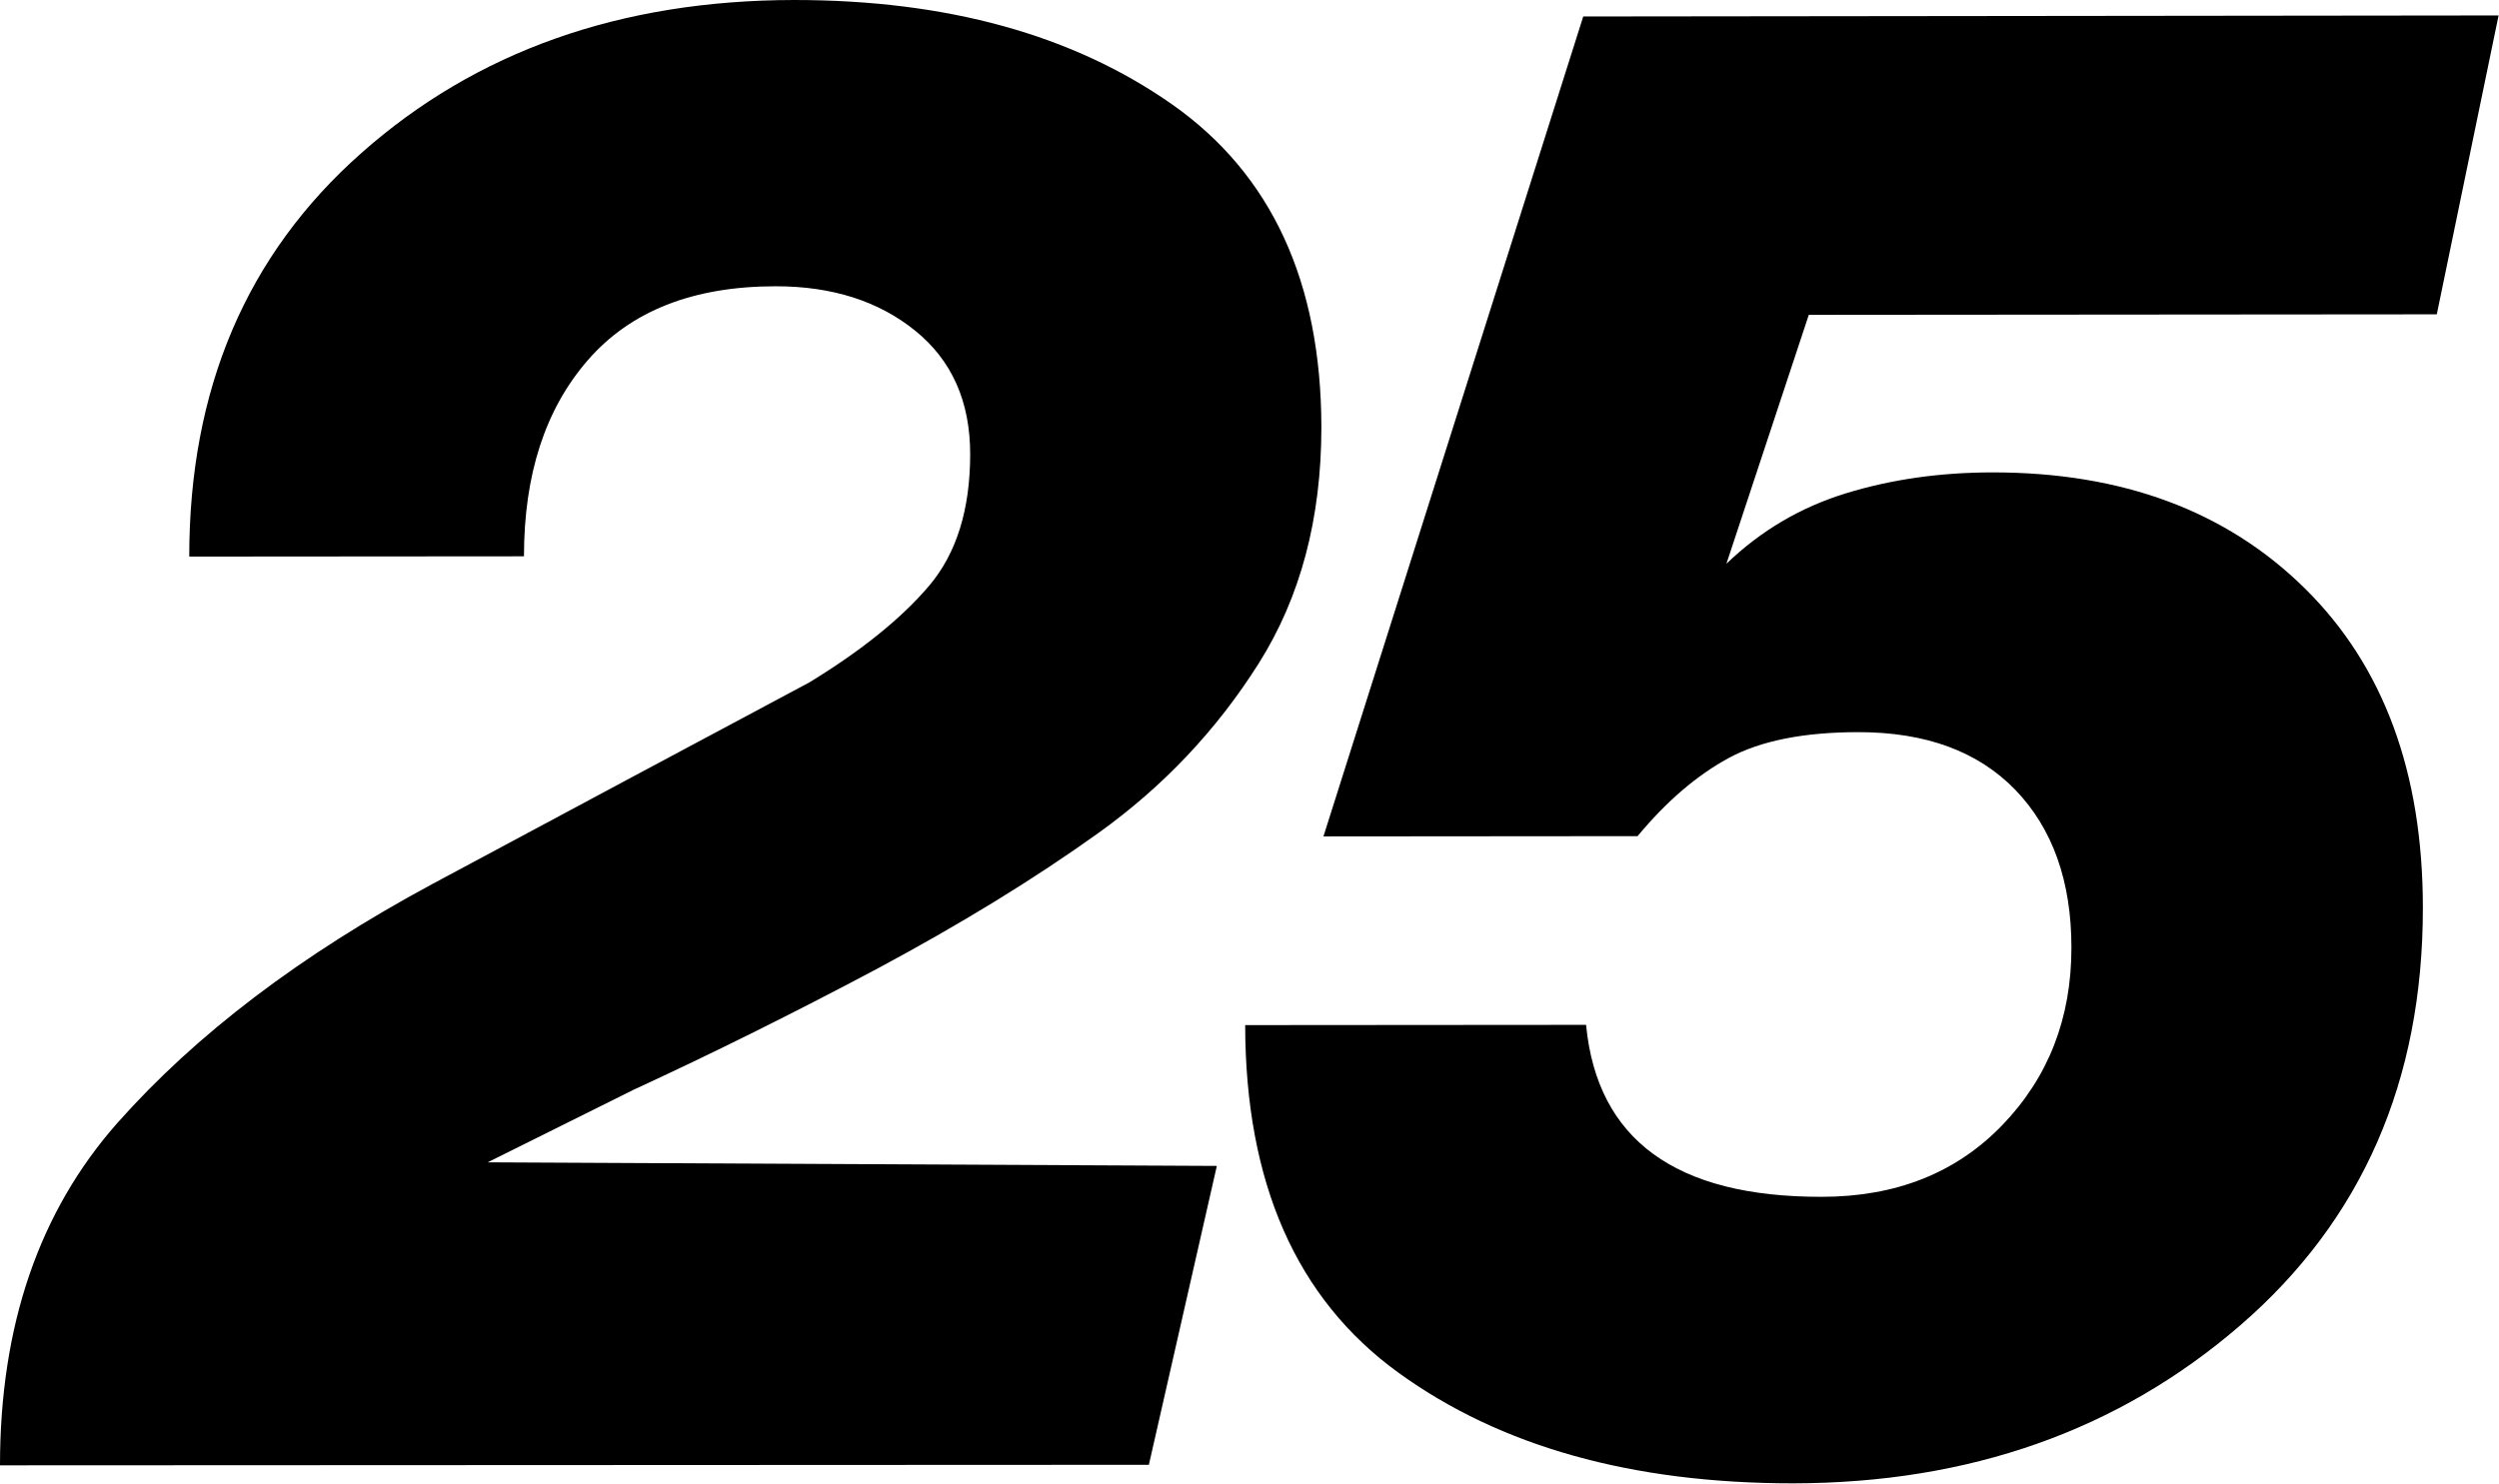
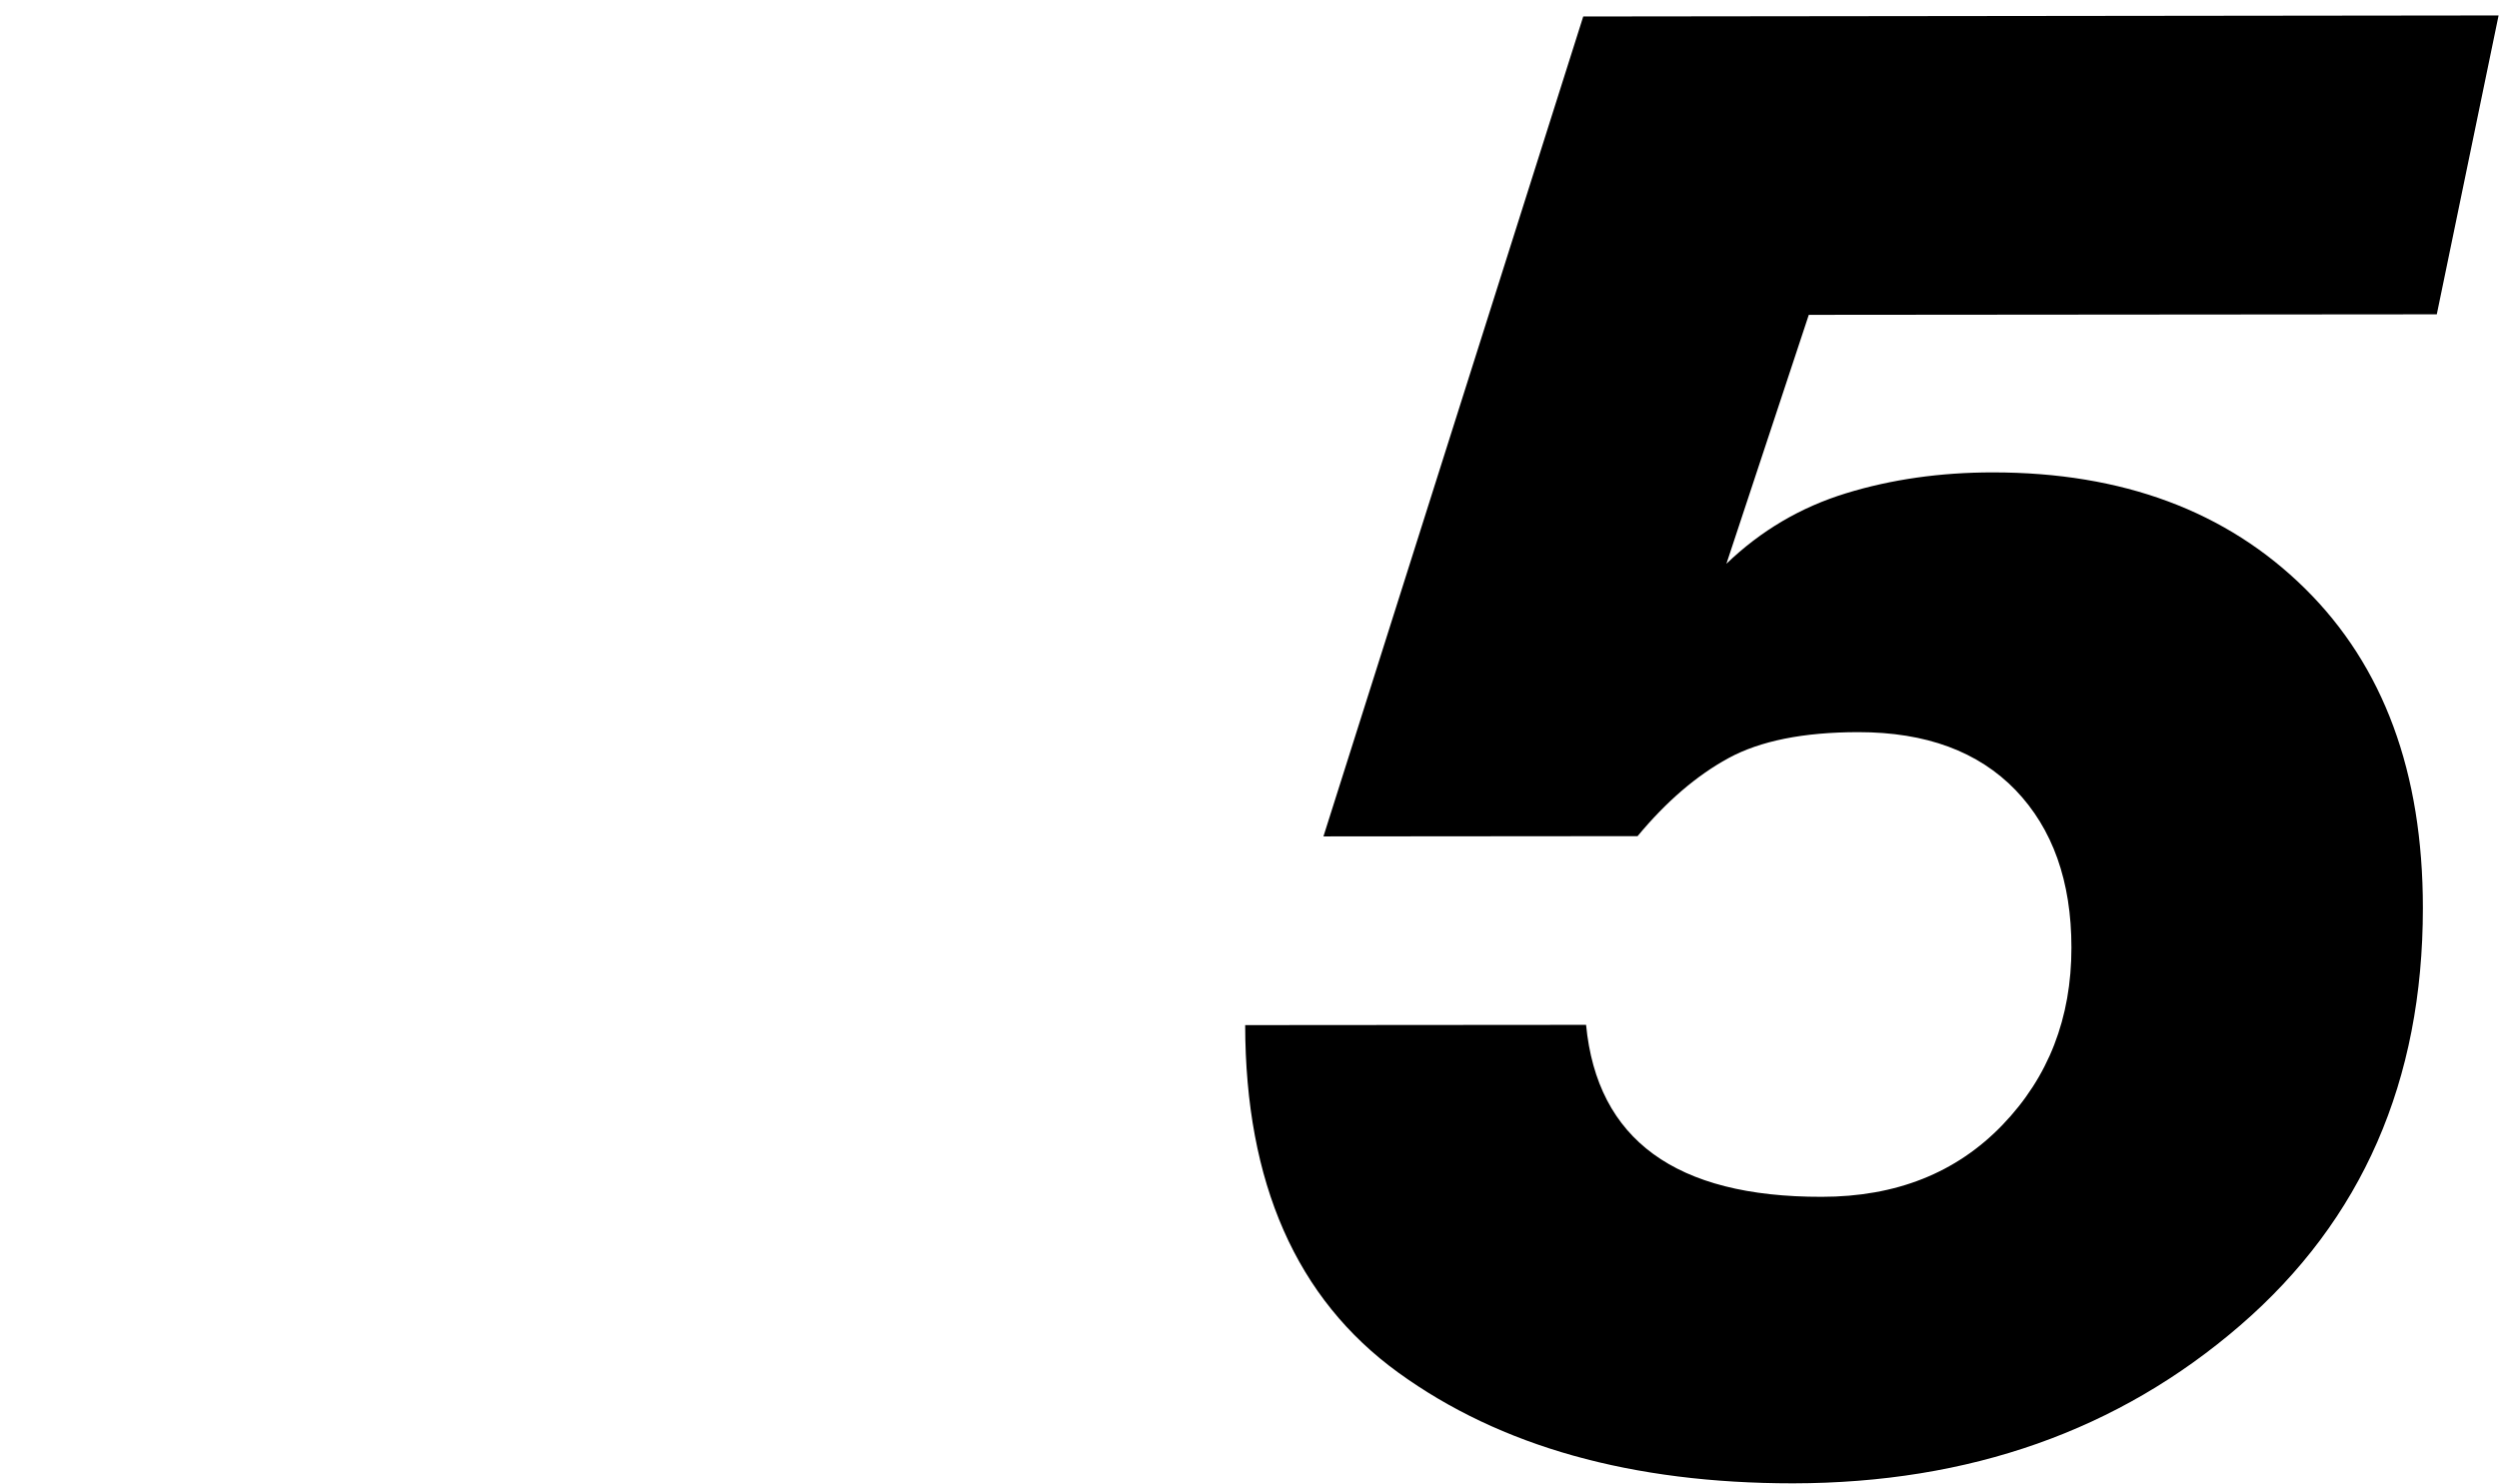
<svg xmlns="http://www.w3.org/2000/svg" width="2785" height="1654" viewBox="0 0 2785 1654" fill="none">
-   <path d="M130.848 1251.79C43.617 1350.51 0 1477.64 0 1633.47L1280.36 1632.89L1356.11 1299.71L543.477 1295.7L706.75 1214.48C793.984 1174.3 884.082 1129.54 977.055 1080.18C1069.74 1030.53 1152.38 980.023 1224.4 928.367C1296.43 876.711 1355.82 813.863 1402.6 739.824C1449.37 665.785 1472.61 577.969 1472.61 476.094C1472.32 314.238 1416.95 194.281 1306.47 116.512C1195.71 38.742 1055.39 0 884.945 0C691.543 0.285 530.852 57.109 402.875 170.465C274.609 283.82 210.906 433.906 210.906 620.441L583.938 620.156C583.938 529.184 607.469 456.293 655.102 401.48C702.734 346.668 772.461 319.117 864.57 319.117C927.699 319.117 979.352 335.762 1020.1 368.766C1060.84 401.766 1081.21 447.684 1081.21 506.227C1081.21 567.926 1066.01 617 1035.3 653.156C1004.6 689.316 960.125 725.188 901.875 760.773C837.922 794.883 772.453 829.852 705.469 865.676C632.699 904.598 558.137 944.531 481.785 985.477C335.152 1064.39 218.367 1153.07 130.848 1251.79Z" fill="black" />
  <path d="M2715.67 350.398L2784.54 17.219L1764.44 18.367L1474.91 932.387L1824.98 932.098C1857.12 893.355 1890.98 864.371 1926.27 845.145C1961.57 825.918 2009.78 816.16 2071.18 816.16C2146.36 816.16 2204.61 837.684 2246.22 880.73C2287.54 923.777 2308.49 982.32 2308.49 1056.36C2308.49 1134.99 2282.95 1200.71 2231.59 1254.09C2180.22 1307.46 2113.08 1334.15 2030.15 1334.15C1867.45 1334.44 1779.93 1270.44 1767.59 1142.45L1387.68 1142.74C1387.96 1318.66 1444.78 1447.79 1558.41 1530.16C1672.04 1612.52 1818.67 1653.55 1998.3 1653.55C2194.86 1653.27 2361 1594.73 2496.73 1477.35C2632.45 1359.98 2700.17 1205.01 2700.17 1012.16C2700.17 860.93 2656.27 742.406 2568.75 656.027C2481.23 569.648 2365.3 526.602 2220.97 526.602C2162.43 526.602 2107.91 534.348 2057.41 549.848C2006.91 565.344 1962.43 591.457 1923.98 628.477L2015.8 350.973L2715.67 350.398Z" fill="black" />
</svg>